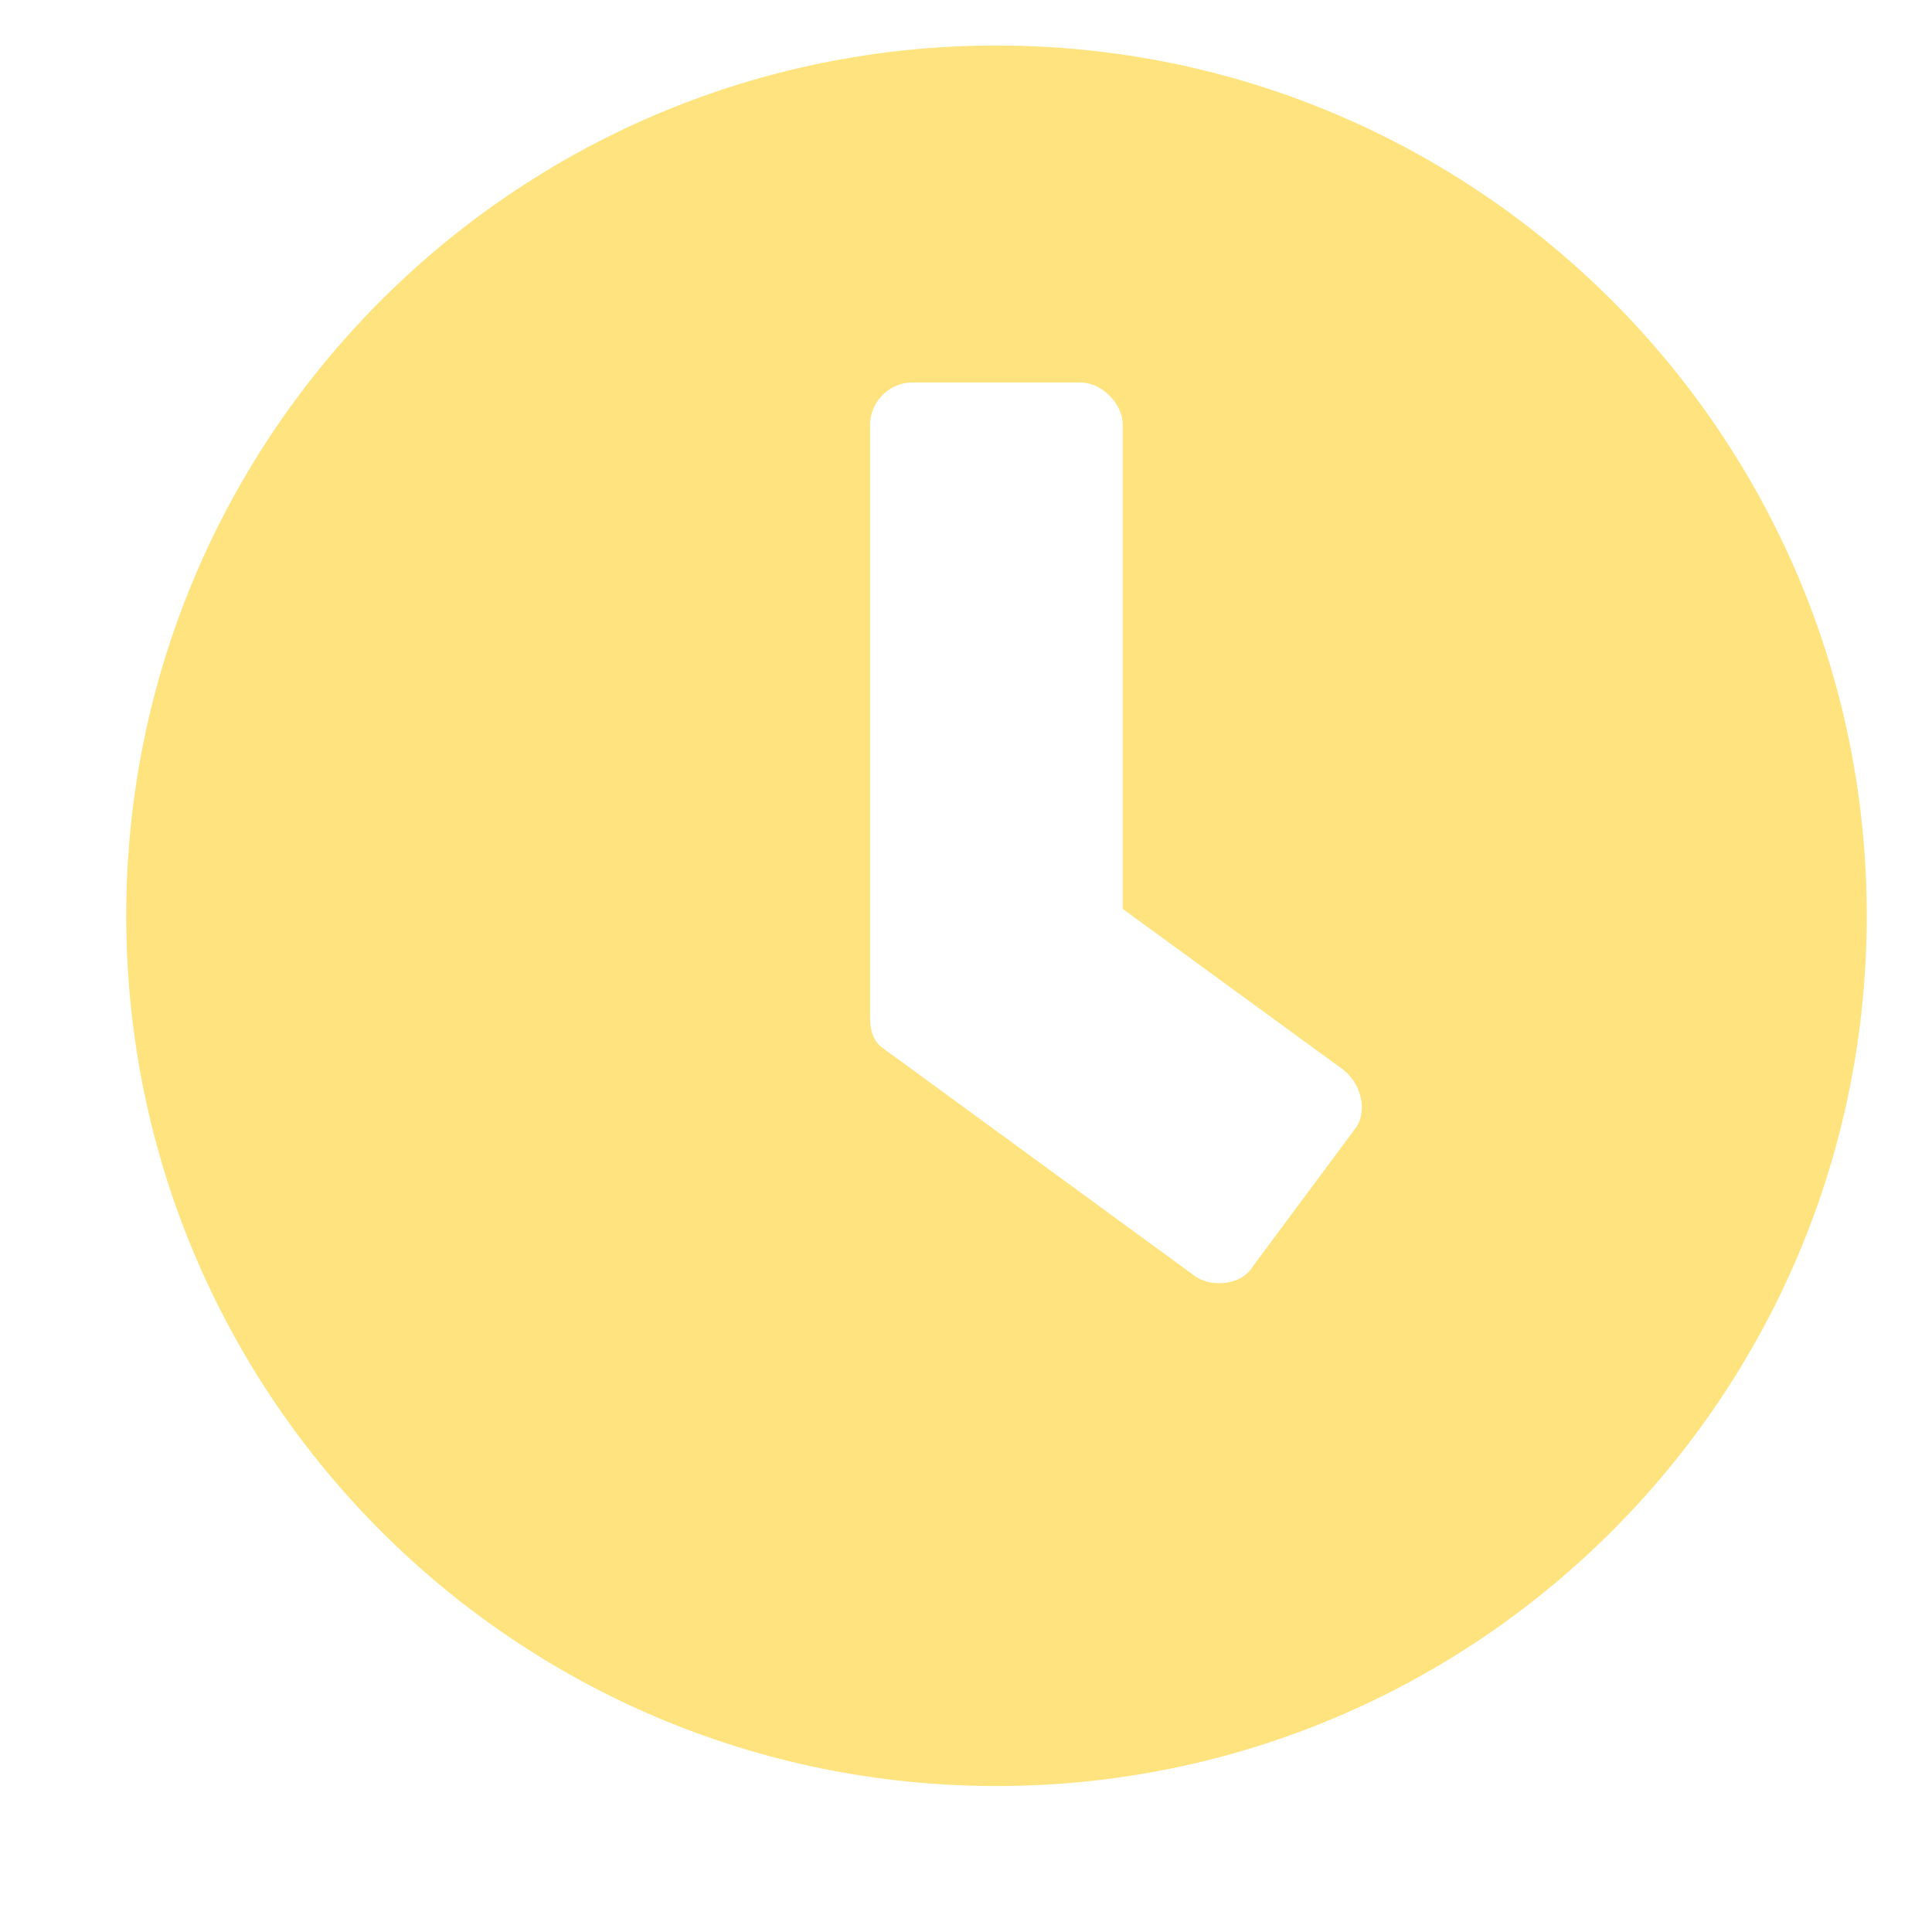
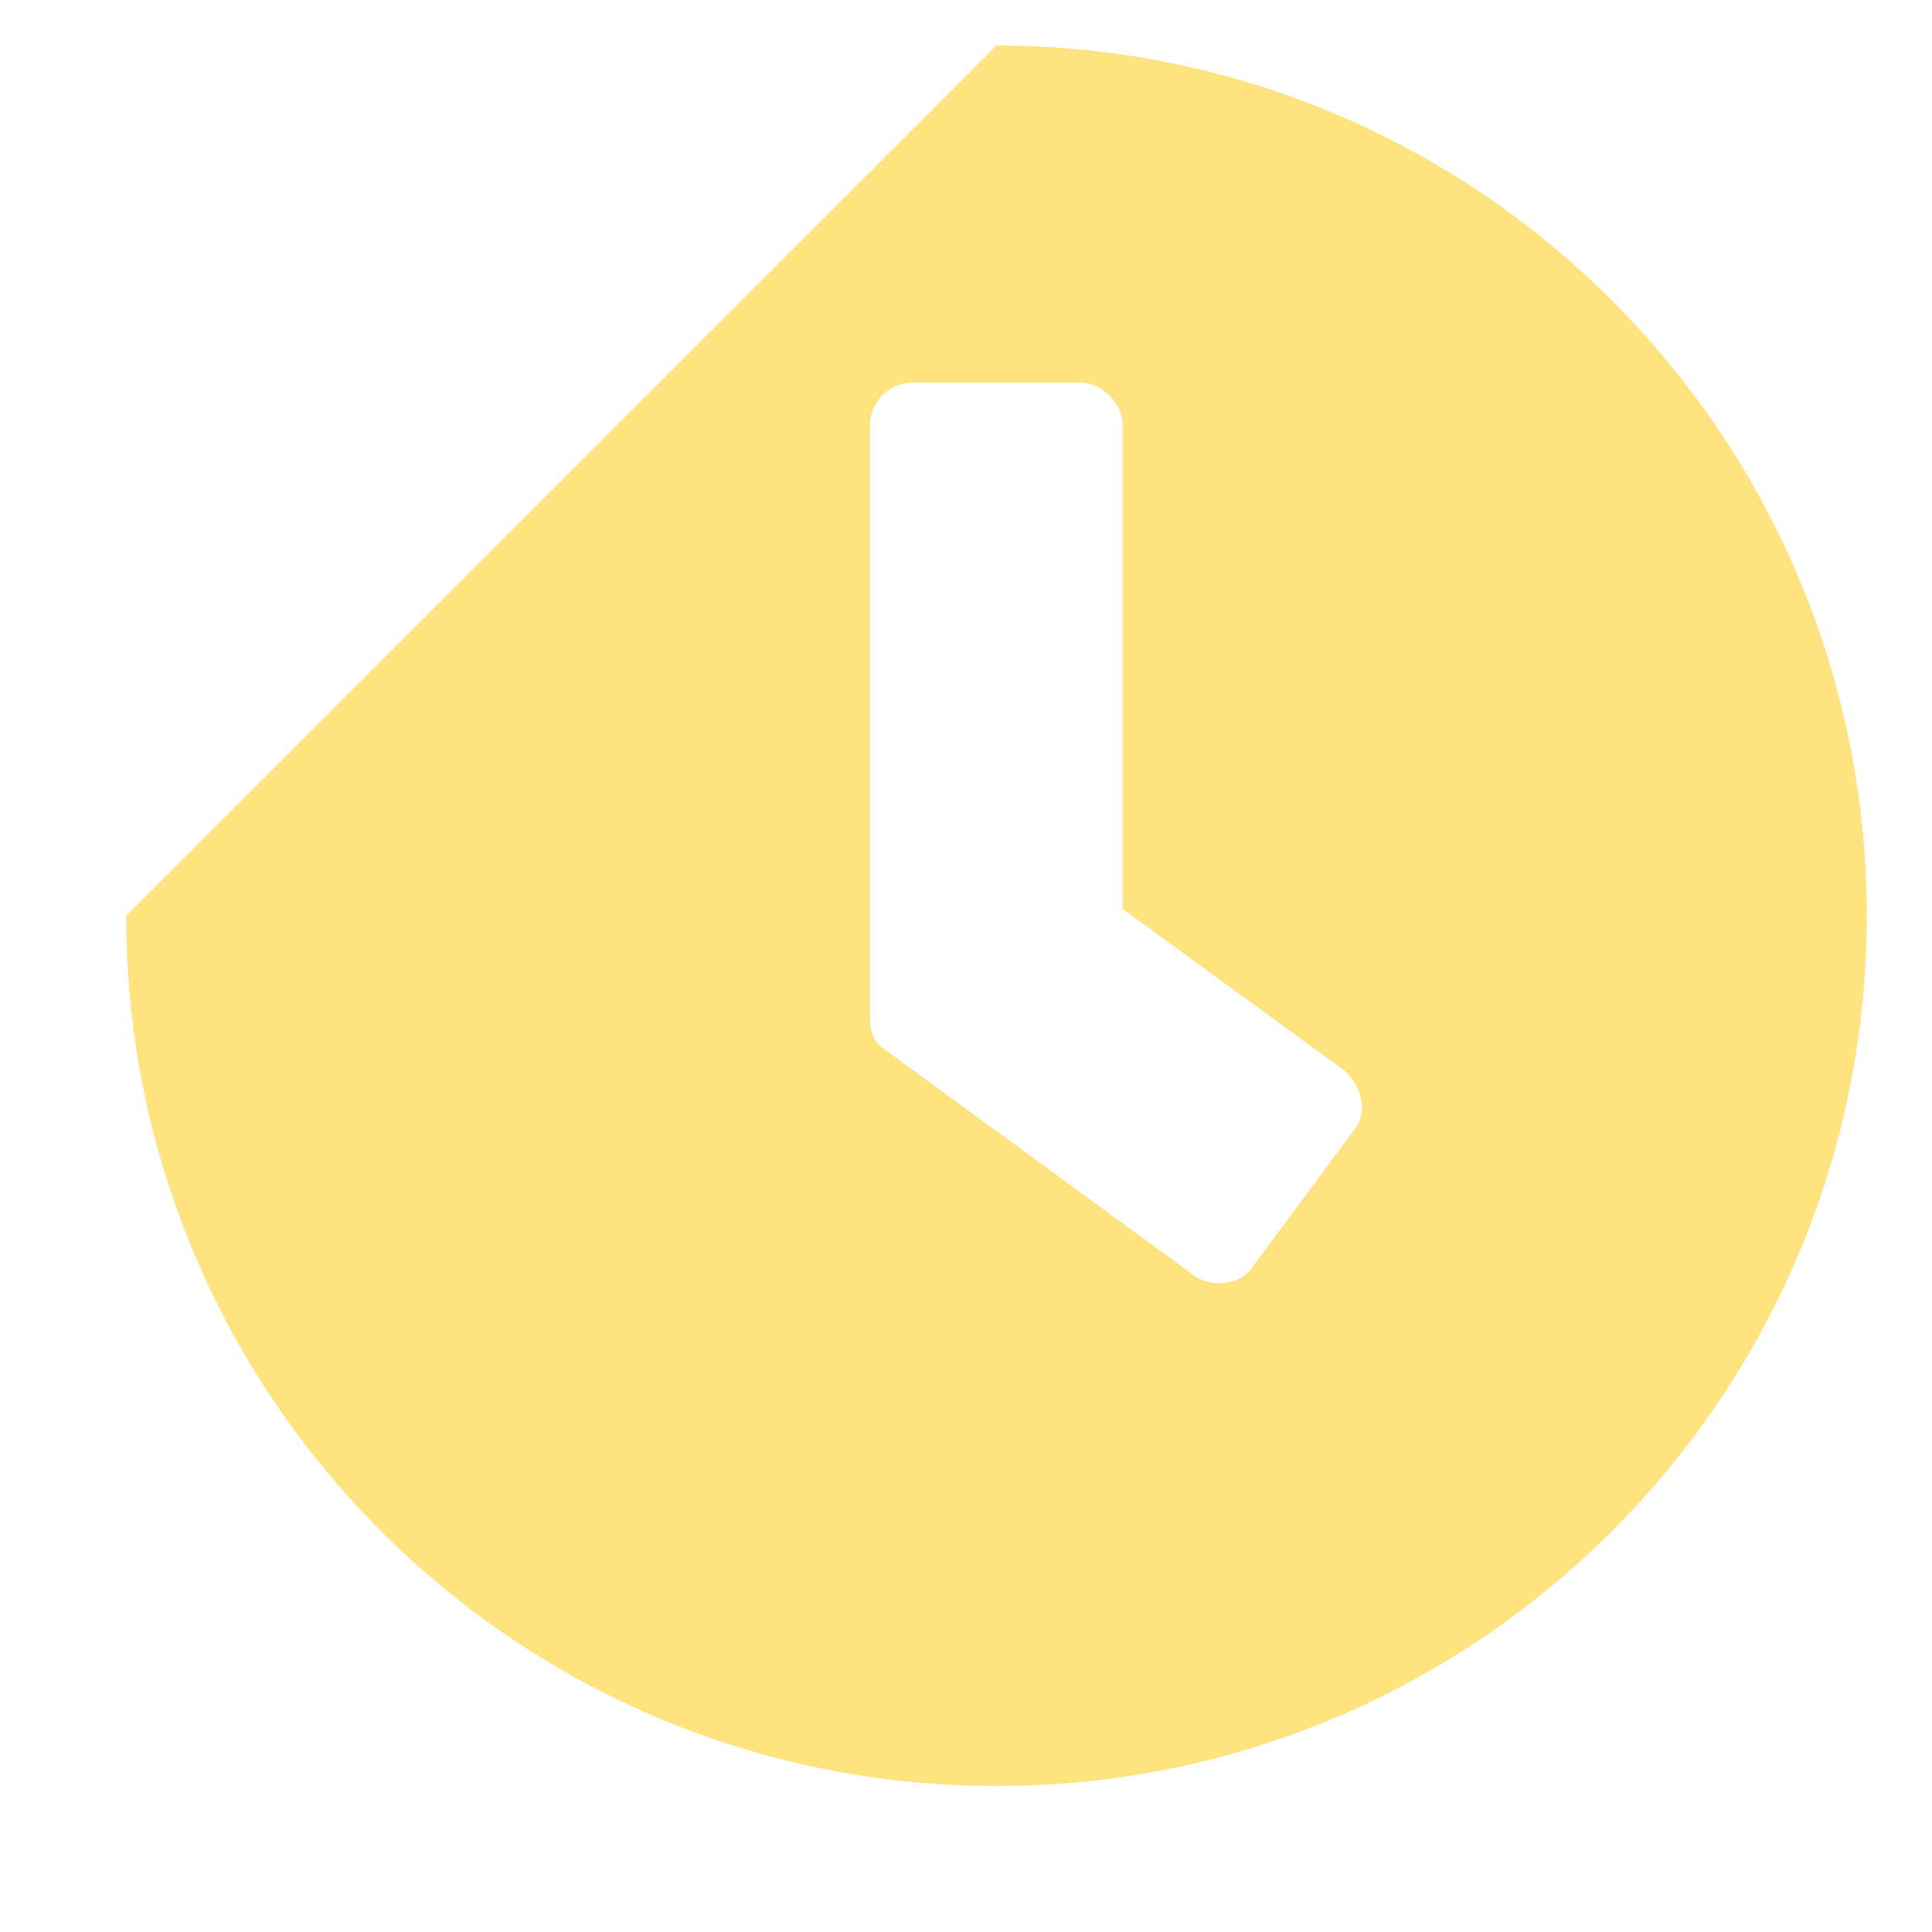
<svg xmlns="http://www.w3.org/2000/svg" width="9" height="9" viewBox="0 0 9 9" fill="none">
-   <path d="M4.642 0.212C6.881 0.212 8.696 2.027 8.696 4.266C8.696 6.506 6.881 8.32 4.642 8.32C2.402 8.32 0.588 6.506 0.588 4.266C0.588 2.027 2.402 0.212 4.642 0.212ZM5.574 5.95C5.655 5.999 5.786 5.983 5.835 5.901L6.309 5.263C6.375 5.182 6.342 5.051 6.26 4.985L5.23 4.234V1.978C5.23 1.88 5.132 1.782 5.034 1.782H4.25C4.135 1.782 4.053 1.88 4.053 1.978V4.74C4.053 4.806 4.07 4.855 4.119 4.887L5.574 5.95Z" fill="#FFE37F" />
+   <path d="M4.642 0.212C6.881 0.212 8.696 2.027 8.696 4.266C8.696 6.506 6.881 8.32 4.642 8.32C2.402 8.32 0.588 6.506 0.588 4.266ZM5.574 5.95C5.655 5.999 5.786 5.983 5.835 5.901L6.309 5.263C6.375 5.182 6.342 5.051 6.26 4.985L5.23 4.234V1.978C5.23 1.88 5.132 1.782 5.034 1.782H4.25C4.135 1.782 4.053 1.88 4.053 1.978V4.74C4.053 4.806 4.07 4.855 4.119 4.887L5.574 5.95Z" fill="#FFE37F" />
</svg>